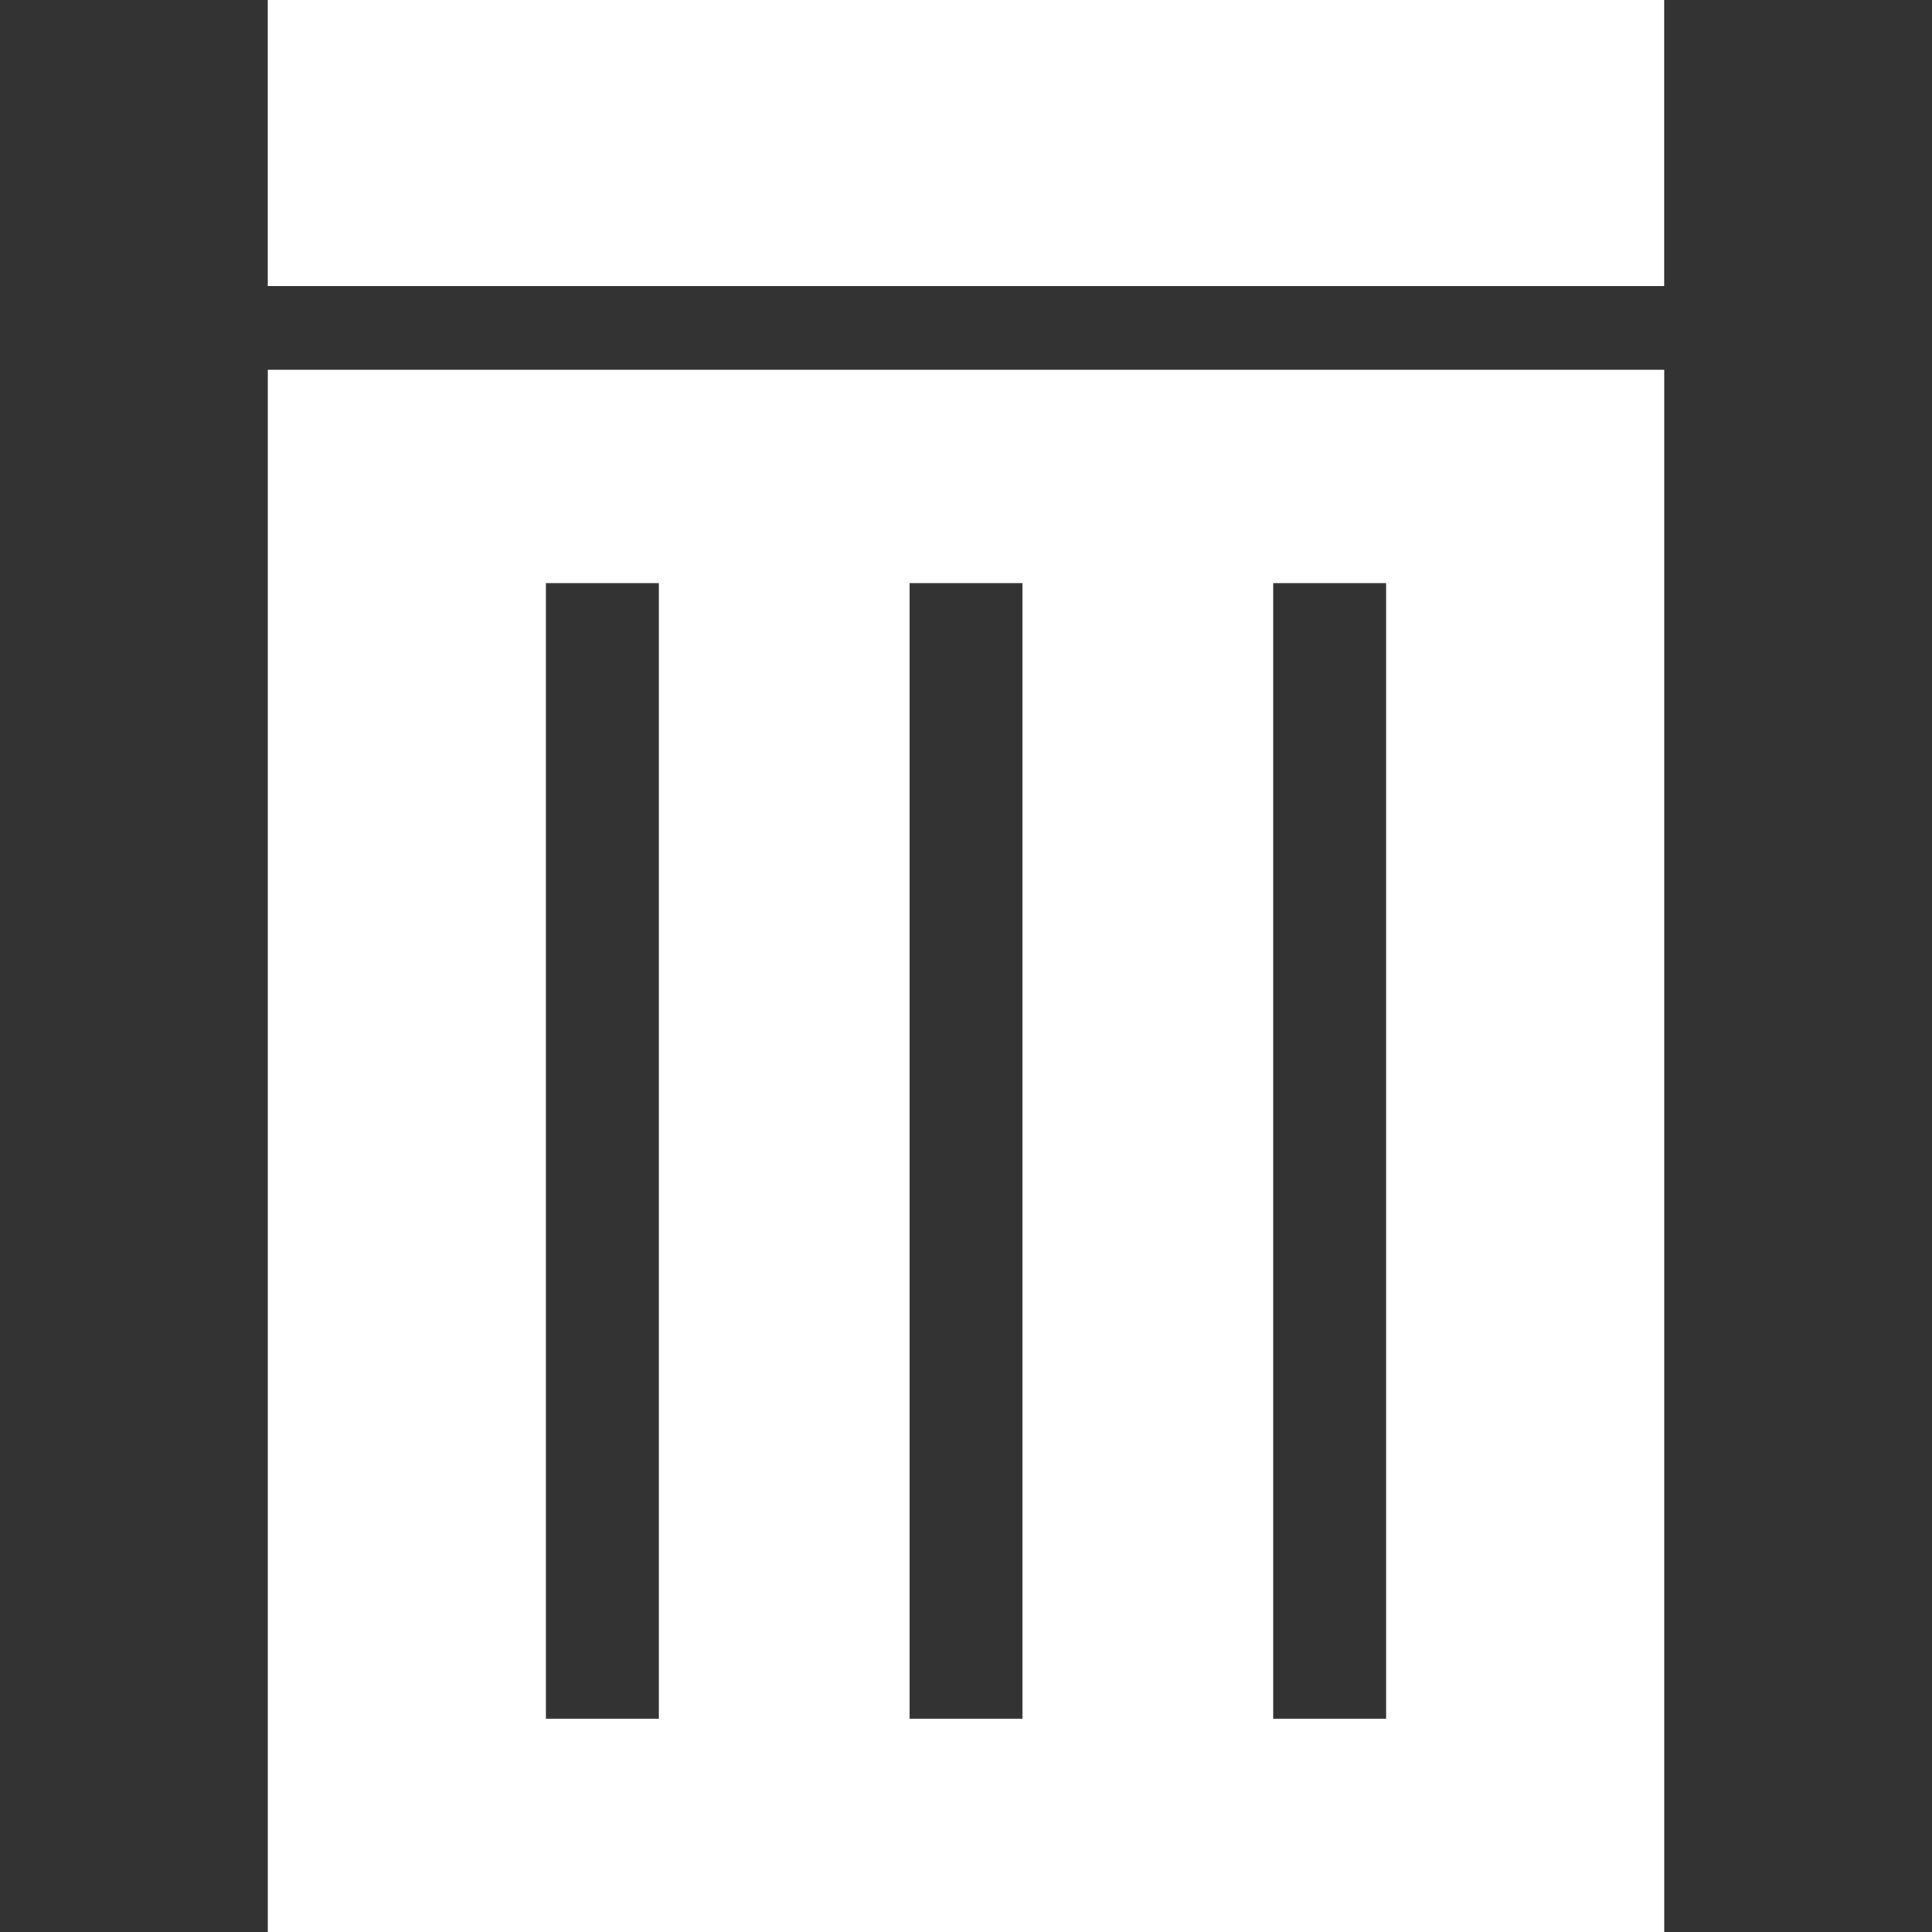
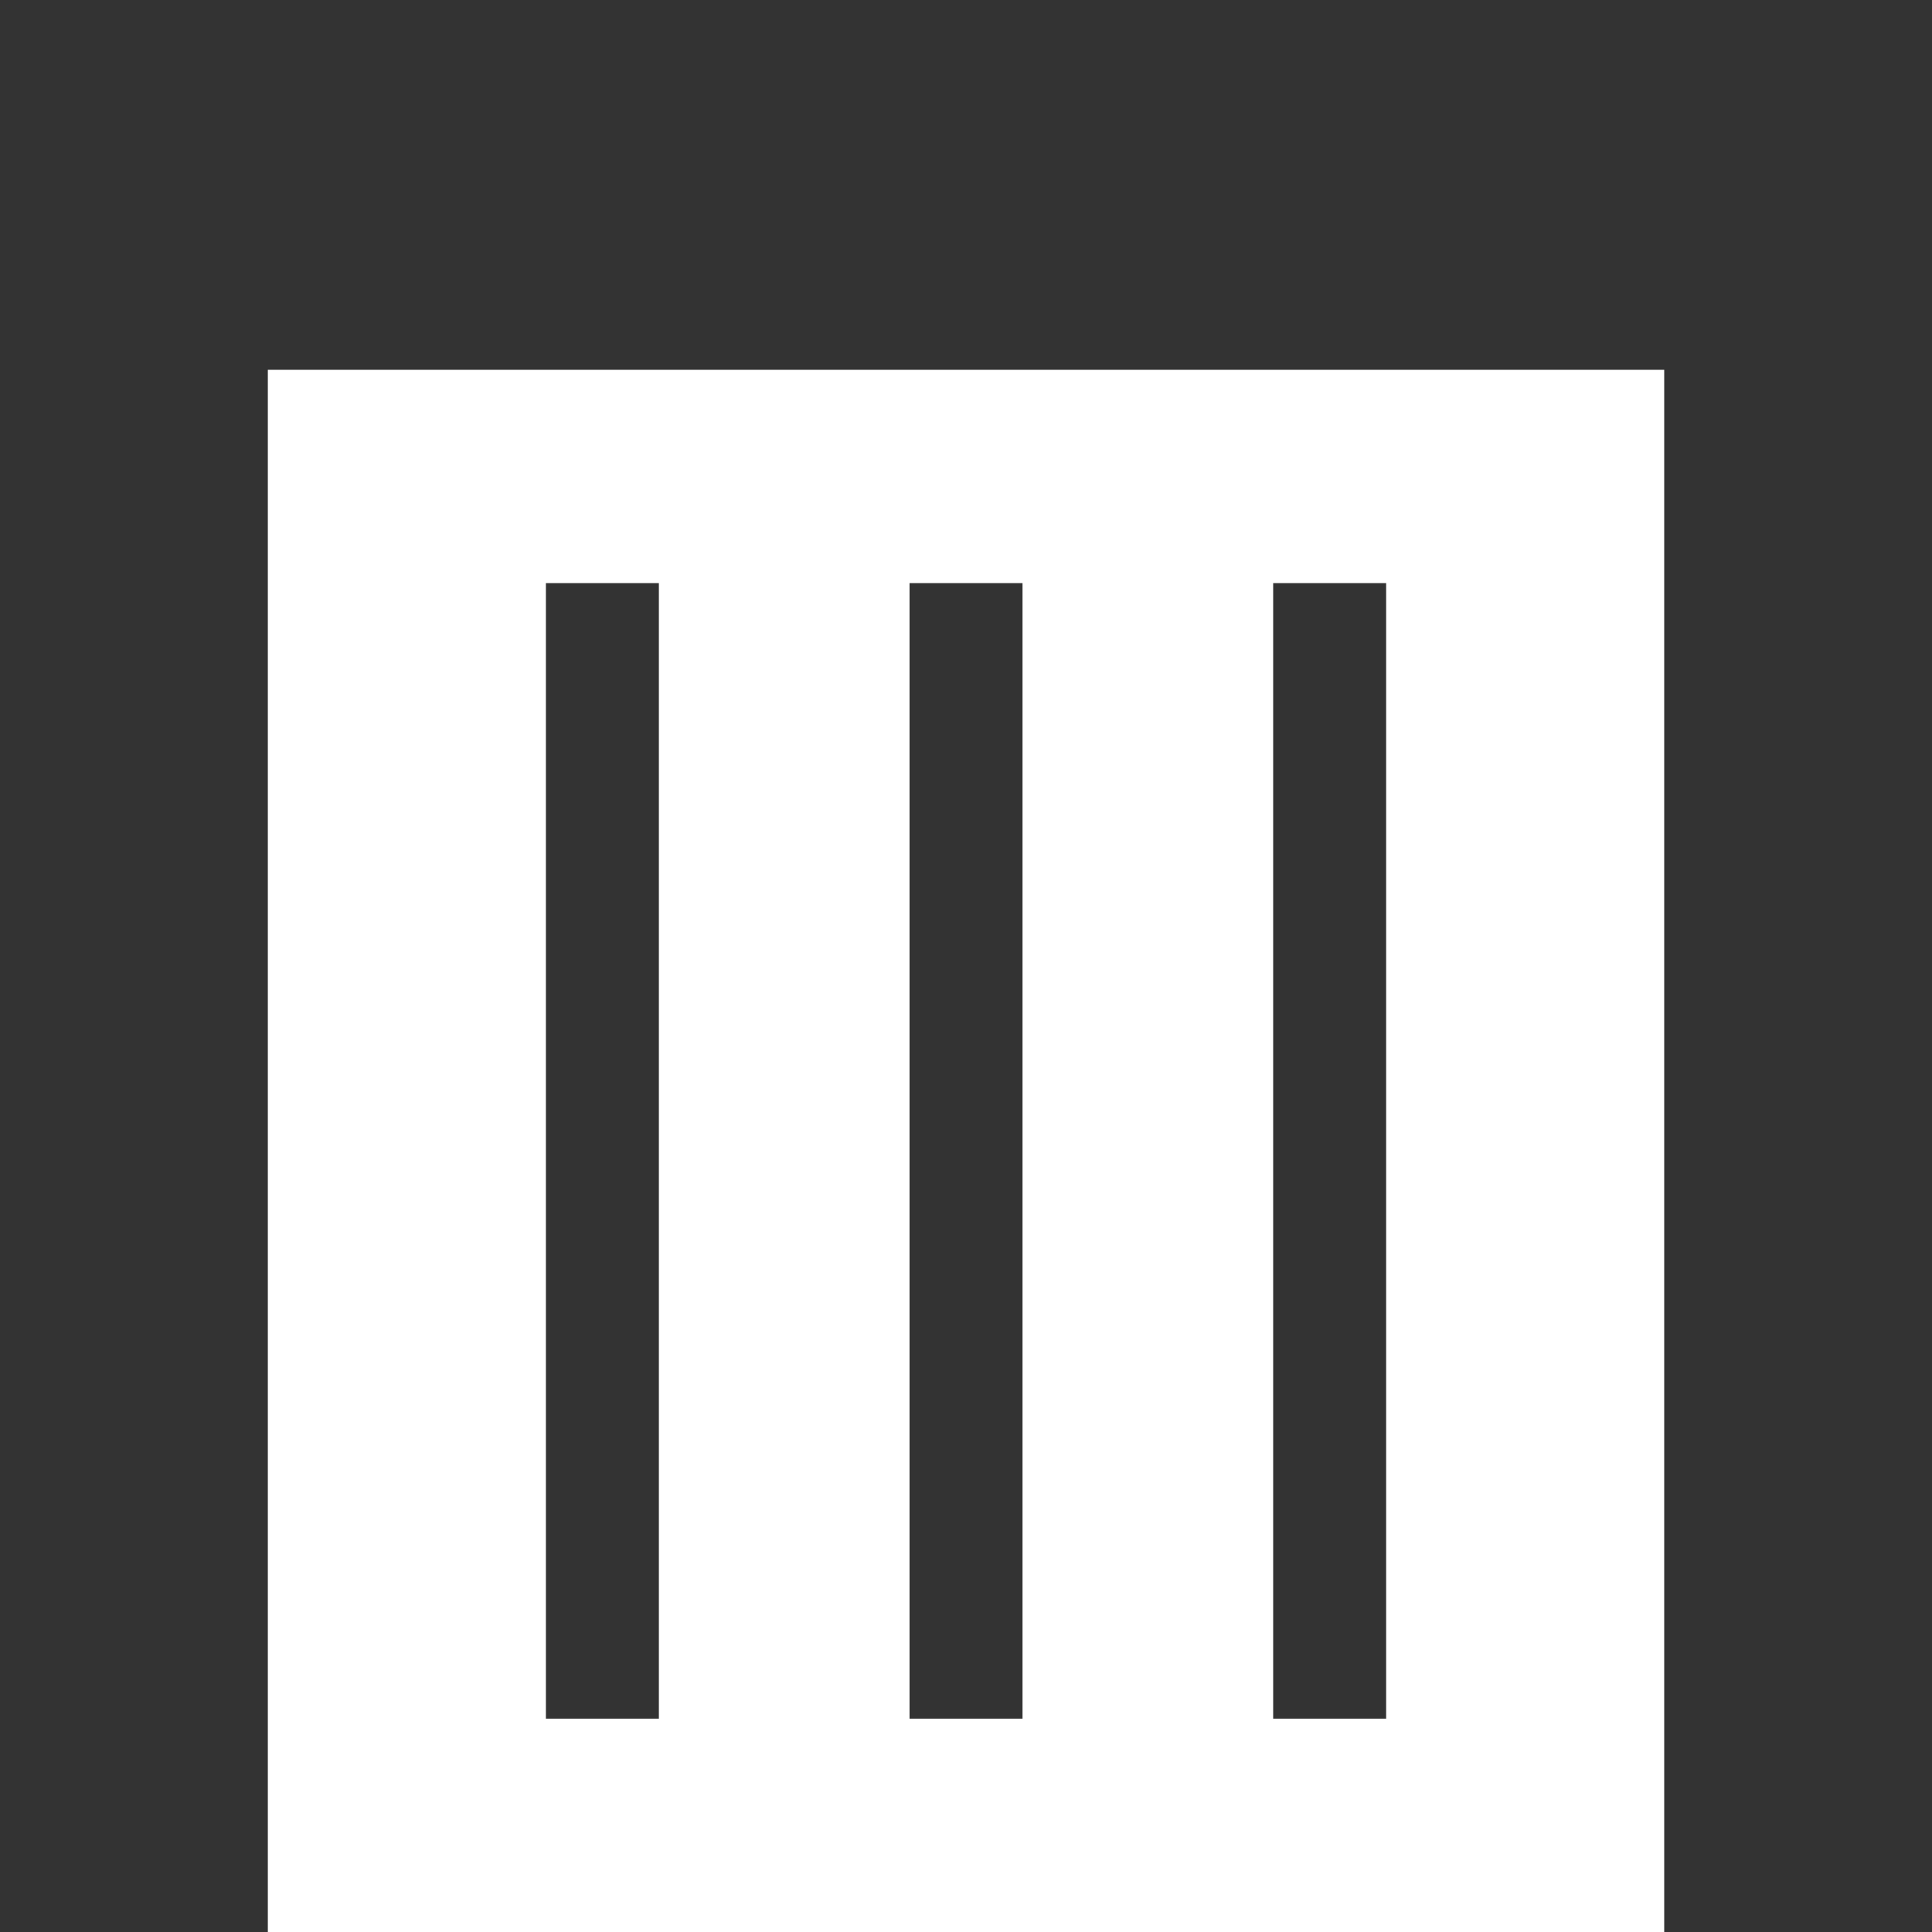
<svg xmlns="http://www.w3.org/2000/svg" fill="#fff" version="1.1" id="Capa_1" width="800px" height="800px" viewBox="0 0 485 485" xml:space="preserve">
  <rect x="0" y="0" width="485" height="485" fill="#333333" stroke="none" />
  <g>
    <g>
-       <rect x="67.224" width="350.535" height="71.81" />
-       <path d="M417.776,92.829H67.237V485h350.537V92.829H417.776z M165.402,431.447h-28.362V146.383h28.362V431.447z M256.689,431.447    h-28.363V146.383h28.363V431.447z M347.97,431.447h-28.361V146.383h28.361V431.447z" />
+       <path d="M417.776,92.829H67.237V485h350.537H417.776z M165.402,431.447h-28.362V146.383h28.362V431.447z M256.689,431.447    h-28.363V146.383h28.363V431.447z M347.97,431.447h-28.361V146.383h28.361V431.447z" />
    </g>
  </g>
</svg>